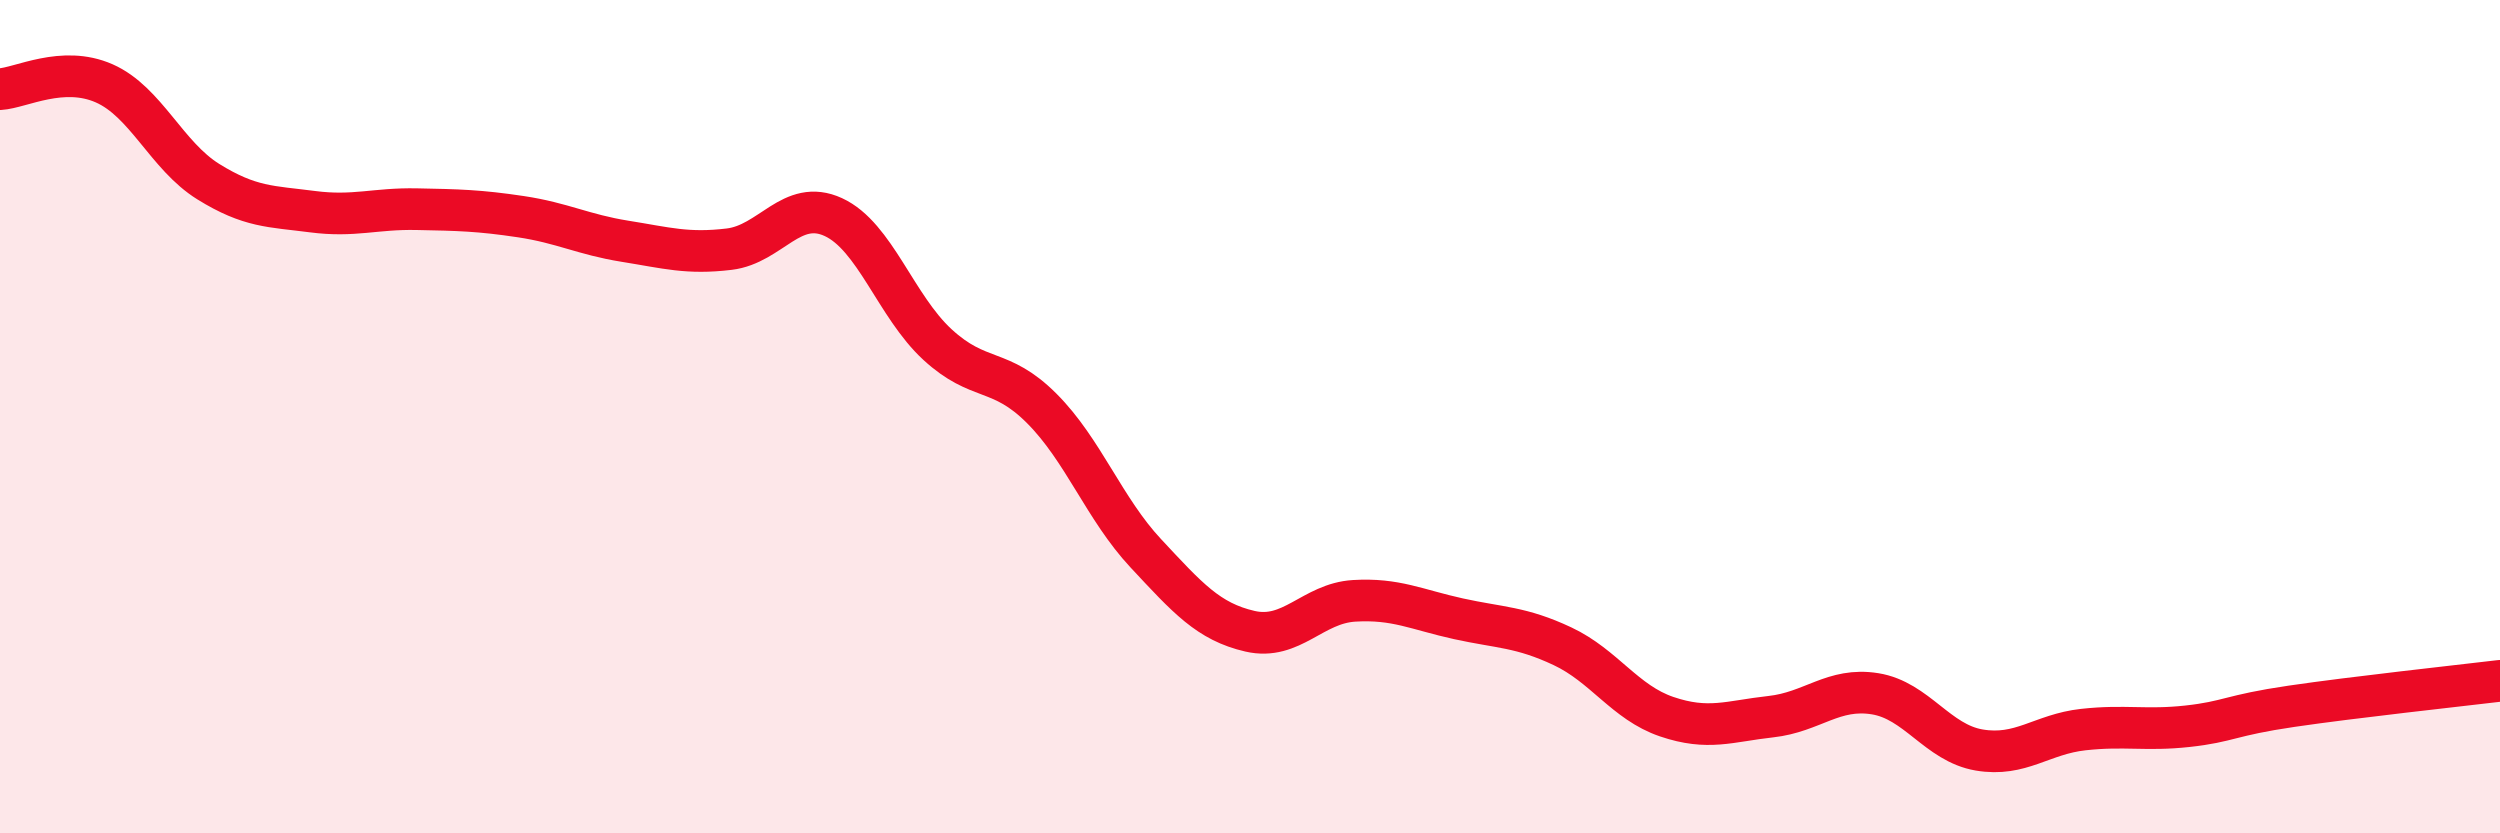
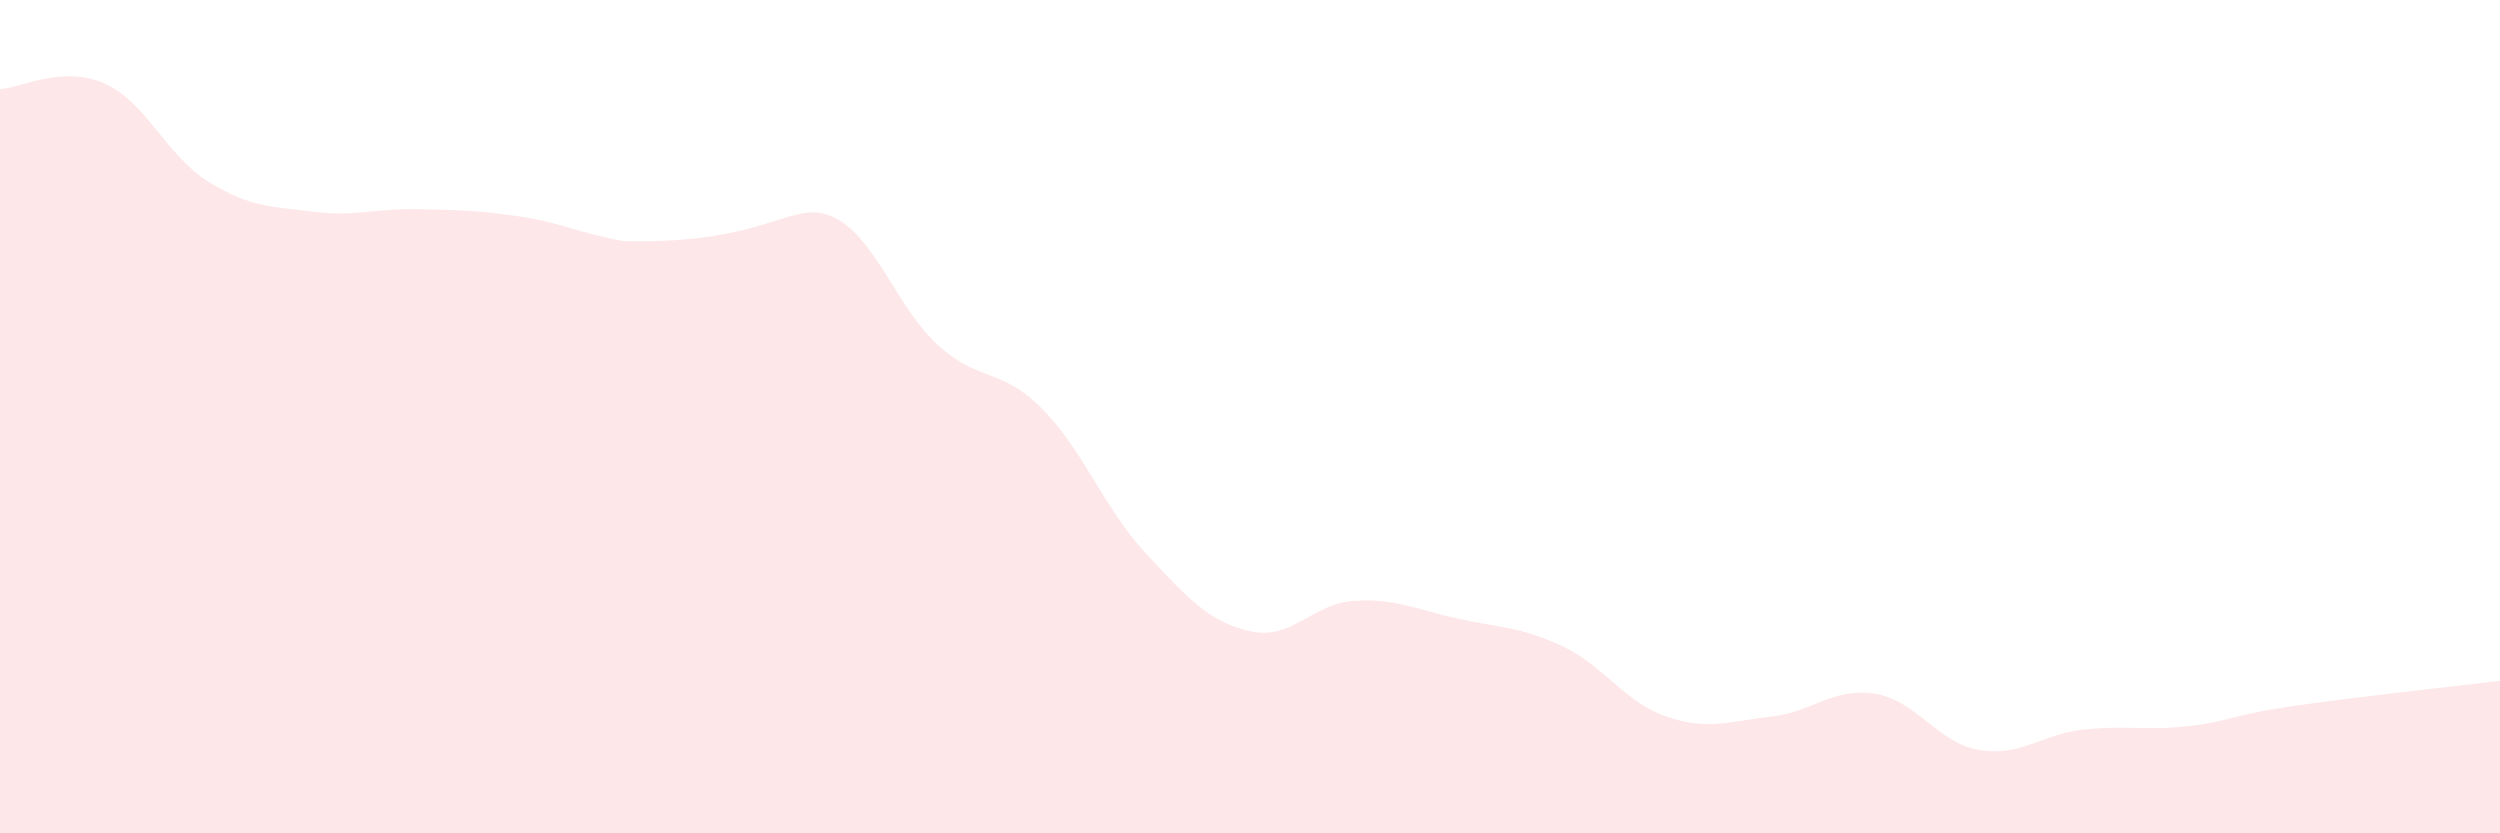
<svg xmlns="http://www.w3.org/2000/svg" width="60" height="20" viewBox="0 0 60 20">
-   <path d="M 0,2.14 C 0.5,2.11 1.5,1.56 2.5,2 C 3.5,2.44 4,3.74 5,4.36 C 6,4.98 6.5,4.95 7.5,5.08 C 8.5,5.21 9,5 10,5.02 C 11,5.04 11.5,5.05 12.5,5.2 C 13.5,5.35 14,5.63 15,5.79 C 16,5.95 16.5,6.1 17.5,5.98 C 18.5,5.86 19,4.75 20,5.21 C 21,5.67 21.5,7.35 22.5,8.27 C 23.5,9.19 24,8.8 25,9.8 C 26,10.8 26.5,12.21 27.5,13.28 C 28.5,14.35 29,14.92 30,15.15 C 31,15.38 31.5,14.48 32.5,14.42 C 33.5,14.36 34,14.63 35,14.85 C 36,15.07 36.5,15.04 37.5,15.51 C 38.5,15.98 39,16.86 40,17.2 C 41,17.54 41.5,17.31 42.5,17.2 C 43.5,17.09 44,16.49 45,16.65 C 46,16.81 46.5,17.83 47.5,18 C 48.5,18.17 49,17.62 50,17.51 C 51,17.4 51.5,17.54 52.5,17.43 C 53.5,17.32 53.5,17.17 55,16.95 C 56.5,16.73 59,16.46 60,16.34L60 20L0 20Z" fill="#EB0A25" opacity="0.1" stroke-linecap="round" stroke-linejoin="round" />
-   <path d="M 0,2.14 C 0.5,2.11 1.5,1.56 2.5,2 C 3.5,2.44 4,3.74 5,4.36 C 6,4.98 6.5,4.95 7.5,5.08 C 8.5,5.21 9,5 10,5.02 C 11,5.04 11.5,5.05 12.5,5.2 C 13.5,5.35 14,5.63 15,5.79 C 16,5.95 16.5,6.1 17.5,5.98 C 18.5,5.86 19,4.75 20,5.21 C 21,5.67 21.5,7.35 22.5,8.27 C 23.5,9.19 24,8.8 25,9.8 C 26,10.8 26.5,12.21 27.5,13.28 C 28.5,14.35 29,14.92 30,15.15 C 31,15.38 31.5,14.48 32.5,14.42 C 33.5,14.36 34,14.63 35,14.85 C 36,15.07 36.5,15.04 37.5,15.51 C 38.5,15.98 39,16.86 40,17.2 C 41,17.54 41.5,17.31 42.5,17.2 C 43.5,17.09 44,16.49 45,16.65 C 46,16.81 46.5,17.83 47.5,18 C 48.5,18.17 49,17.62 50,17.51 C 51,17.4 51.5,17.54 52.5,17.43 C 53.5,17.32 53.5,17.17 55,16.95 C 56.5,16.73 59,16.46 60,16.34" stroke="#EB0A25" stroke-width="1" fill="none" stroke-linecap="round" stroke-linejoin="round" />
+   <path d="M 0,2.14 C 0.5,2.11 1.5,1.56 2.5,2 C 3.5,2.44 4,3.74 5,4.36 C 6,4.98 6.5,4.95 7.5,5.08 C 8.5,5.21 9,5 10,5.02 C 11,5.04 11.5,5.05 12.5,5.2 C 13.5,5.35 14,5.63 15,5.79 C 18.5,5.86 19,4.75 20,5.21 C 21,5.67 21.5,7.35 22.5,8.27 C 23.5,9.19 24,8.8 25,9.8 C 26,10.8 26.5,12.21 27.5,13.28 C 28.5,14.35 29,14.92 30,15.15 C 31,15.38 31.5,14.48 32.5,14.42 C 33.5,14.36 34,14.63 35,14.85 C 36,15.07 36.5,15.04 37.5,15.51 C 38.5,15.98 39,16.86 40,17.2 C 41,17.54 41.5,17.31 42.5,17.2 C 43.5,17.09 44,16.49 45,16.65 C 46,16.81 46.5,17.83 47.5,18 C 48.5,18.17 49,17.62 50,17.51 C 51,17.4 51.5,17.54 52.5,17.43 C 53.5,17.32 53.5,17.17 55,16.95 C 56.5,16.73 59,16.46 60,16.34L60 20L0 20Z" fill="#EB0A25" opacity="0.1" stroke-linecap="round" stroke-linejoin="round" />
</svg>